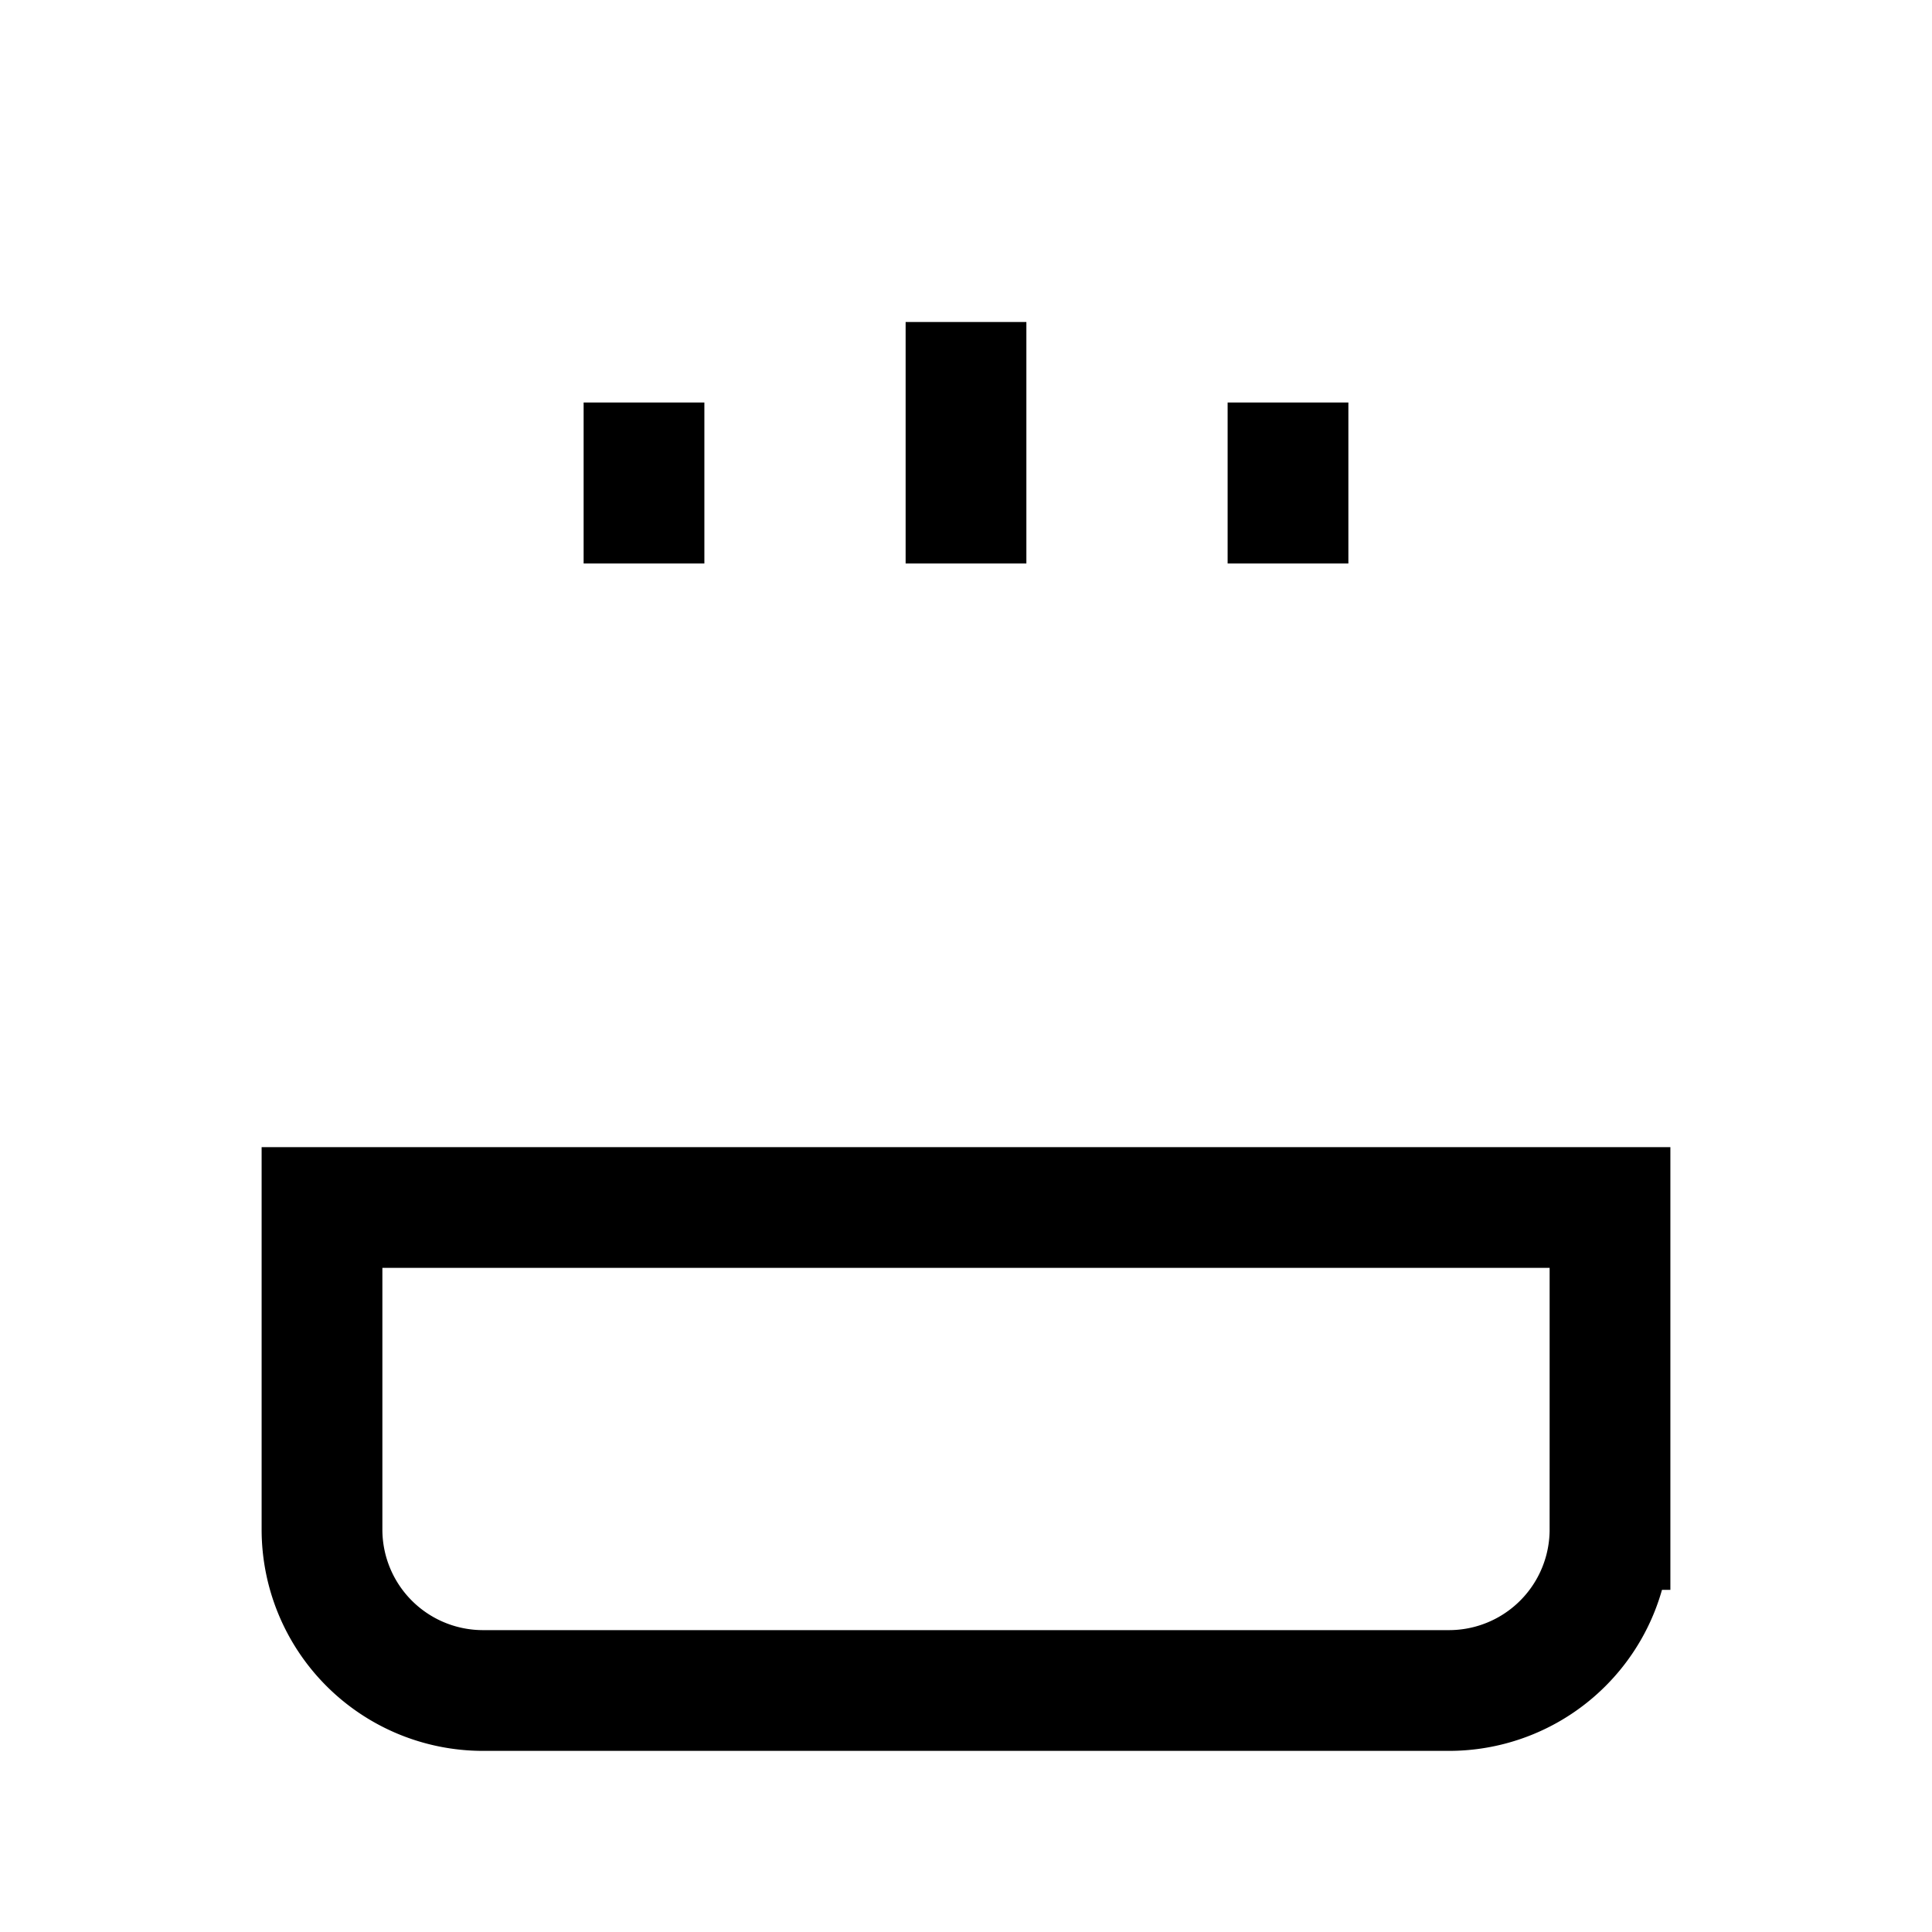
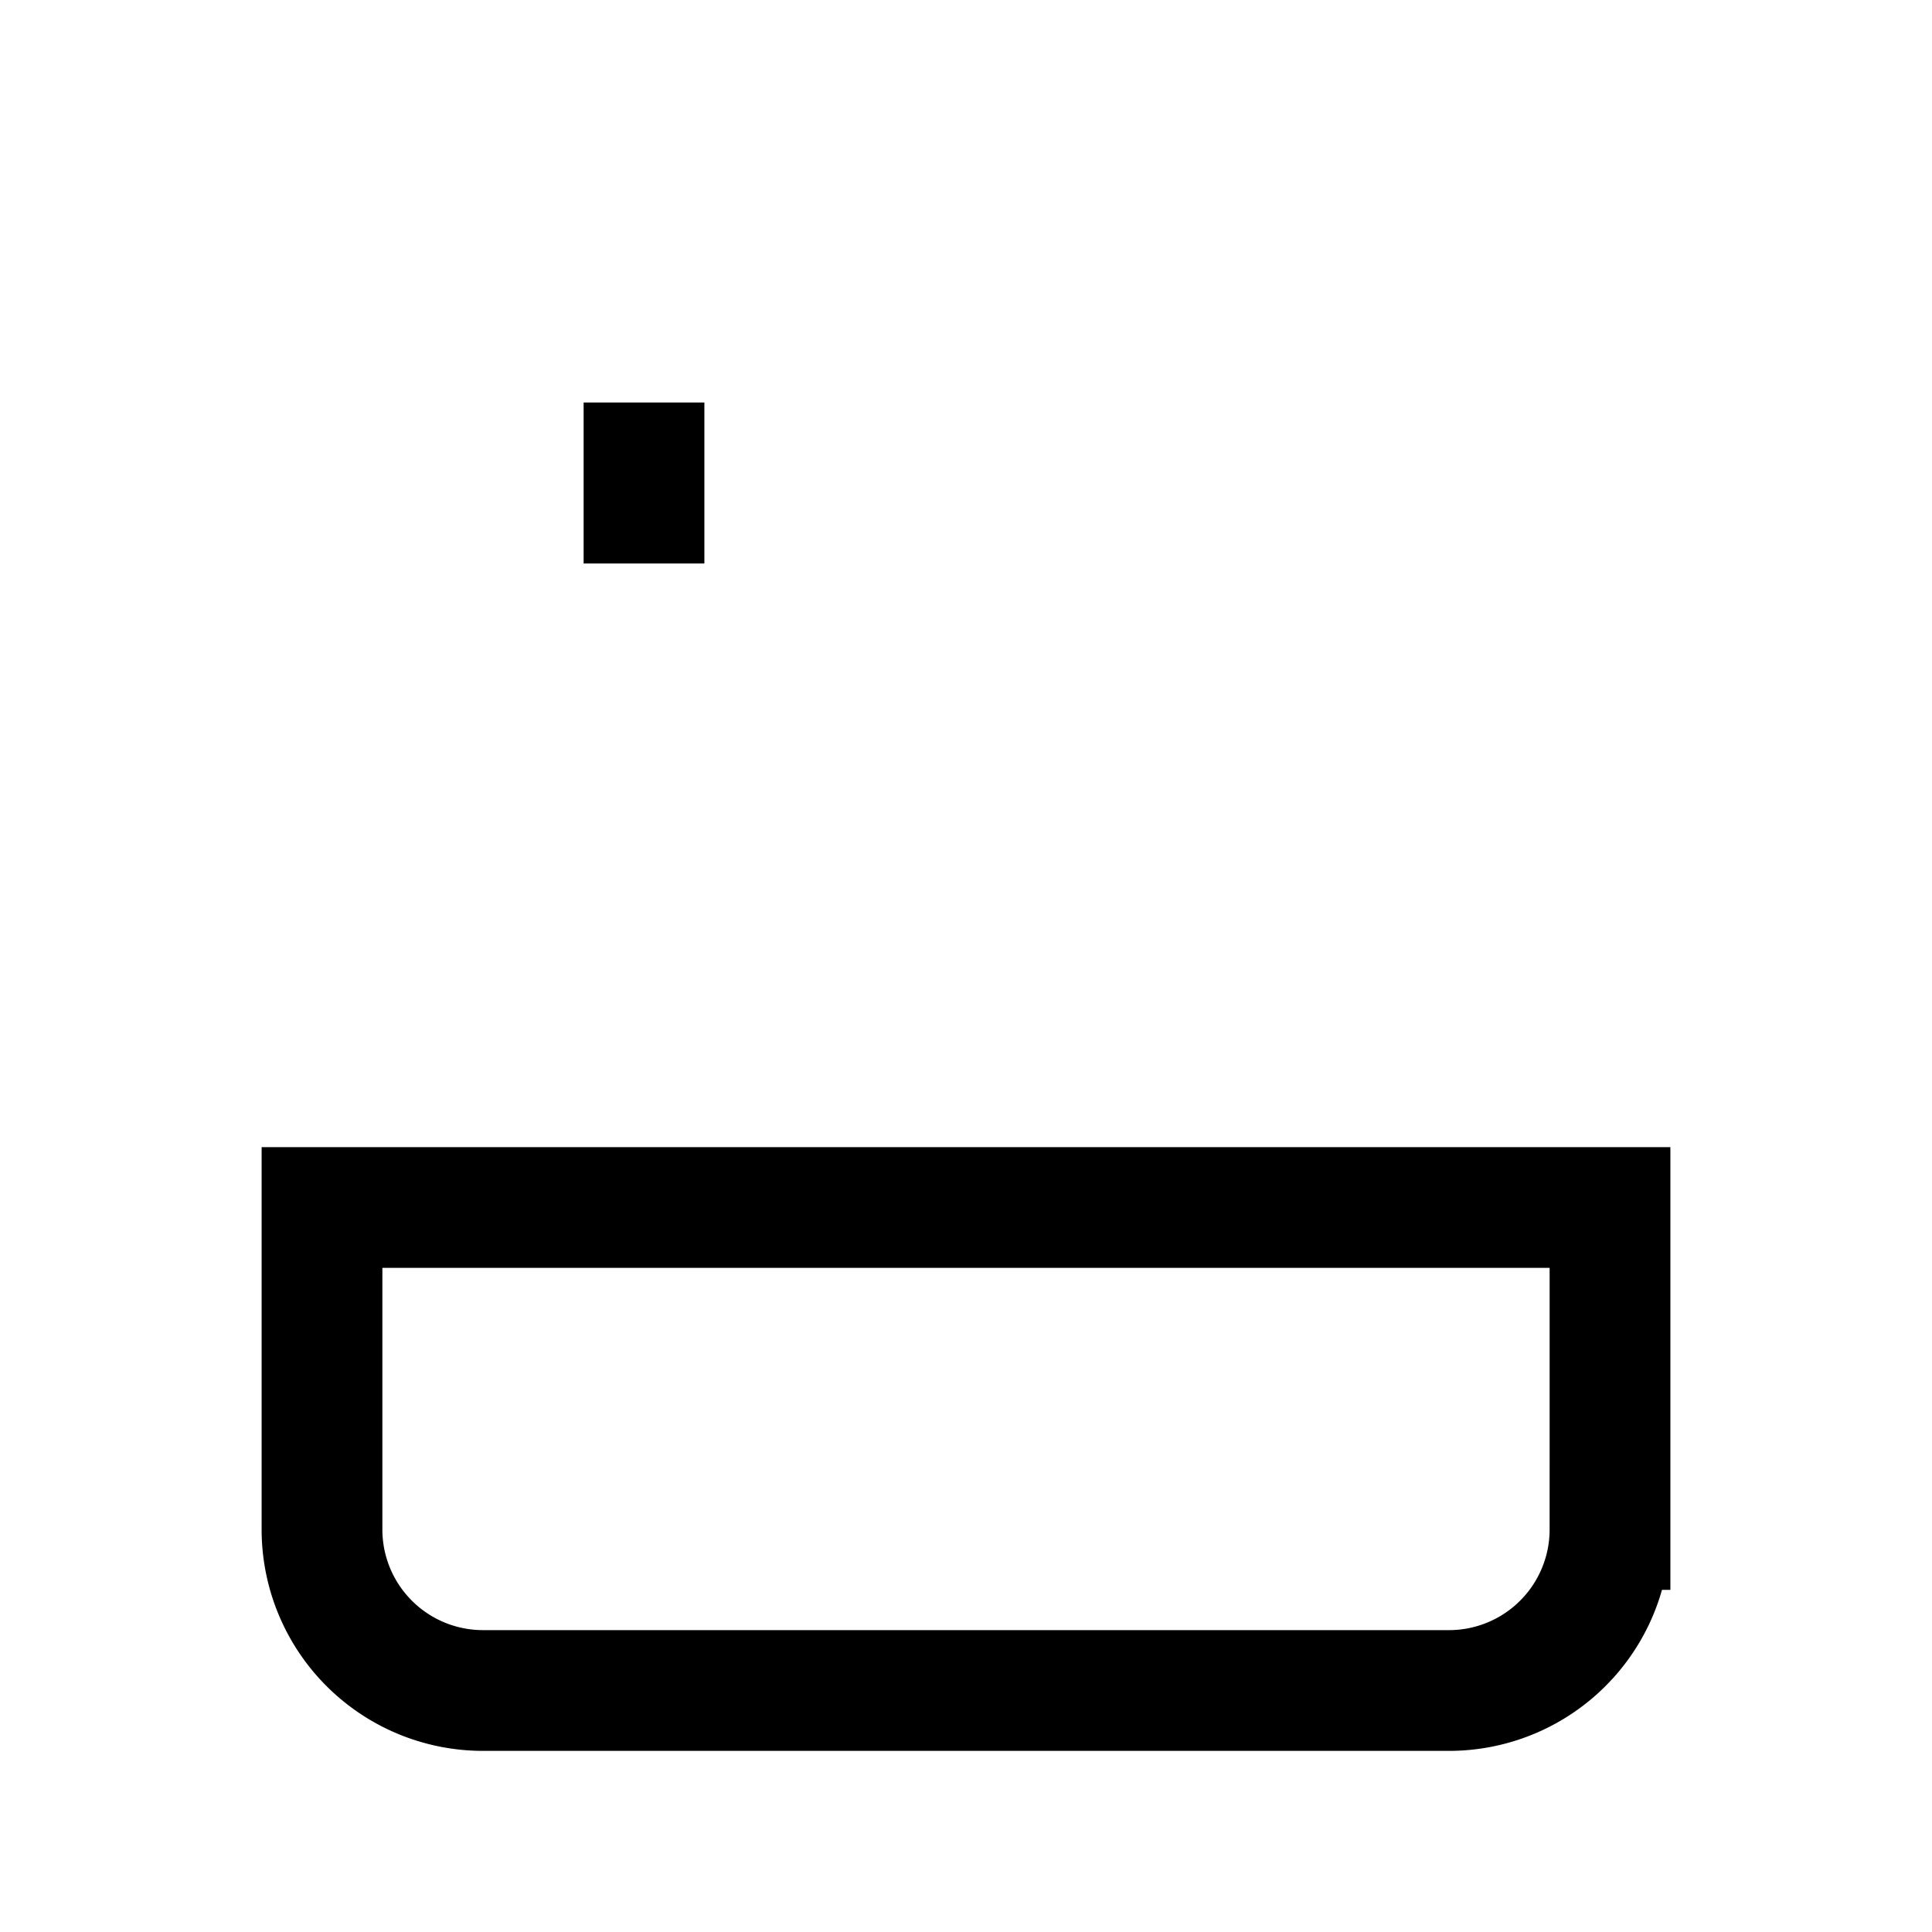
<svg xmlns="http://www.w3.org/2000/svg" stroke-width="1.5" stroke="currentColor" fill="none" viewBox="0 0 24 24" height="24" width="24">
  <path d="M4 15h16v4a2 2 0 01-2 2H6a2 2 0 01-2-2v-4z" />
-   <path d="M12 4v3" />
  <path d="M8 5v2" />
-   <path d="M16 5v2" />
</svg>